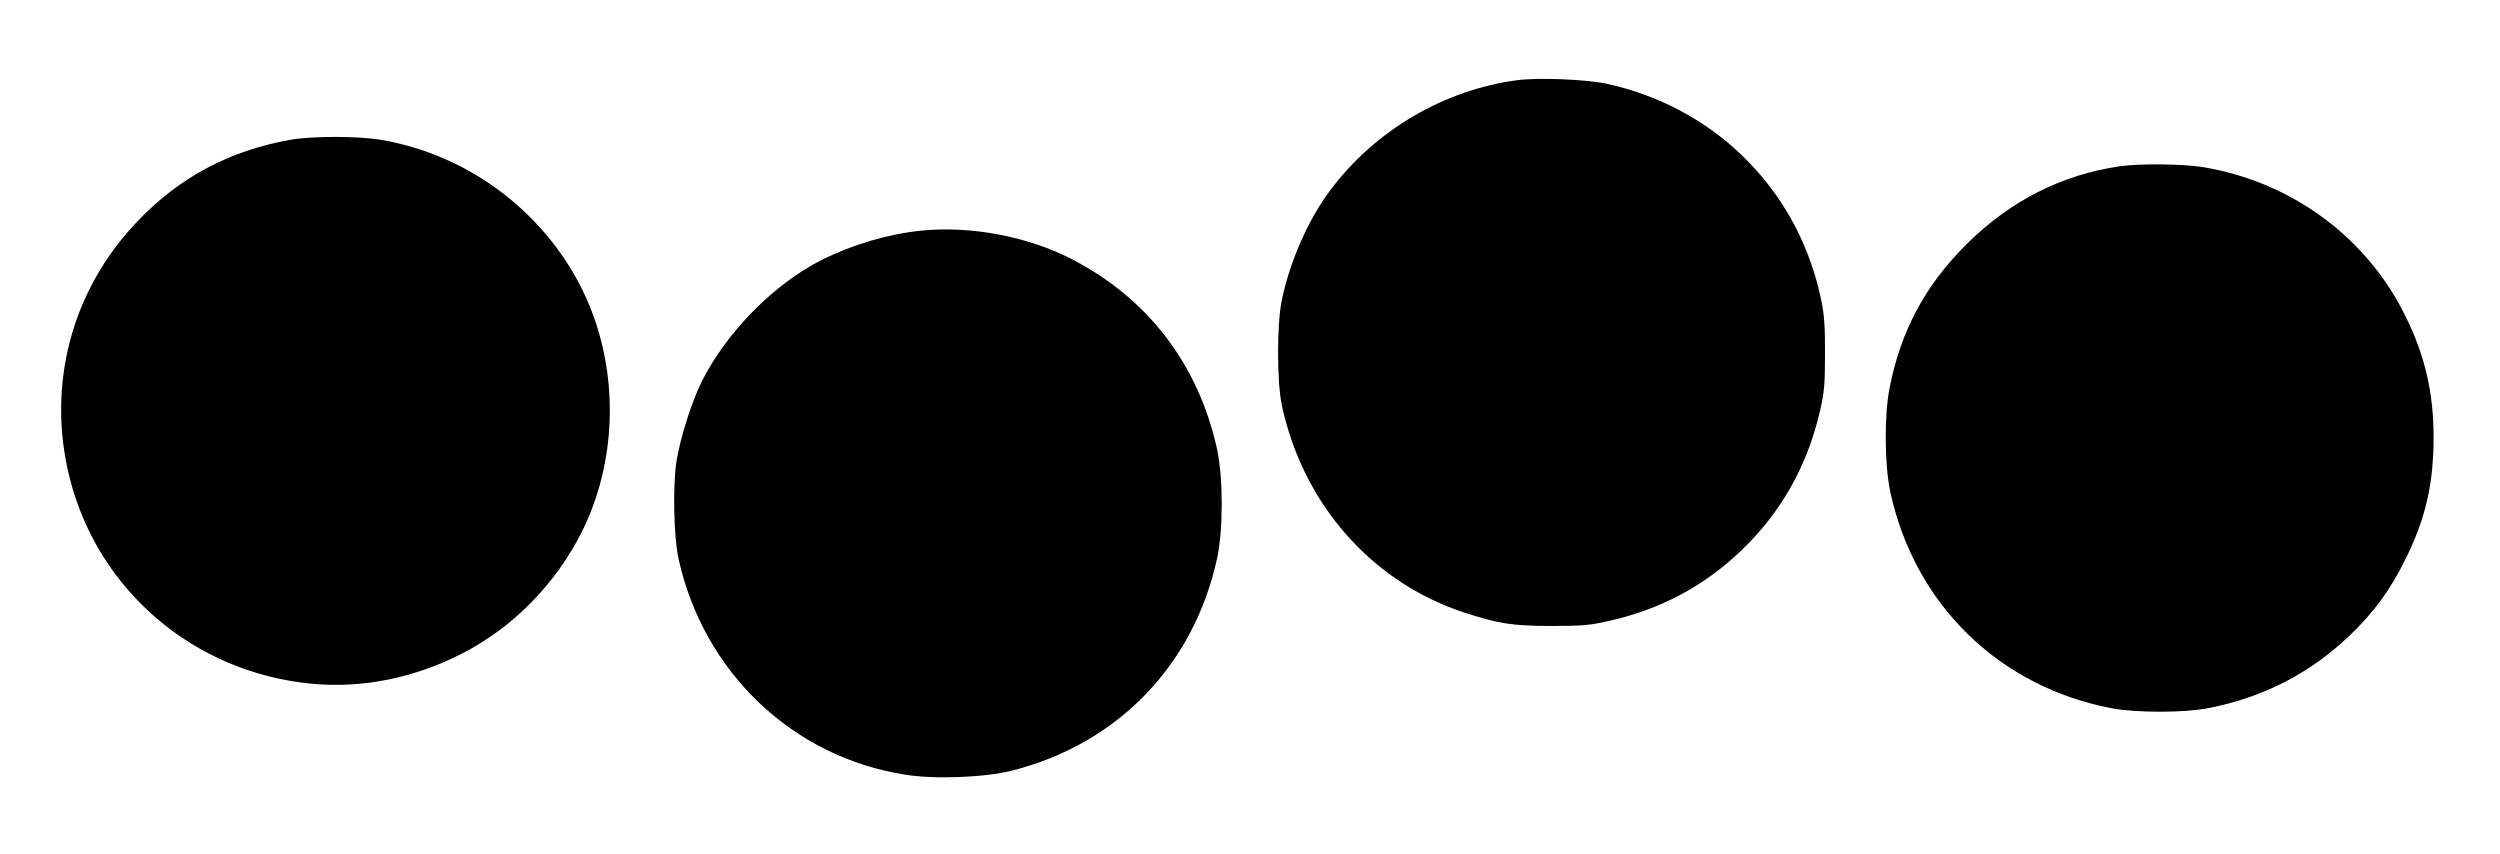
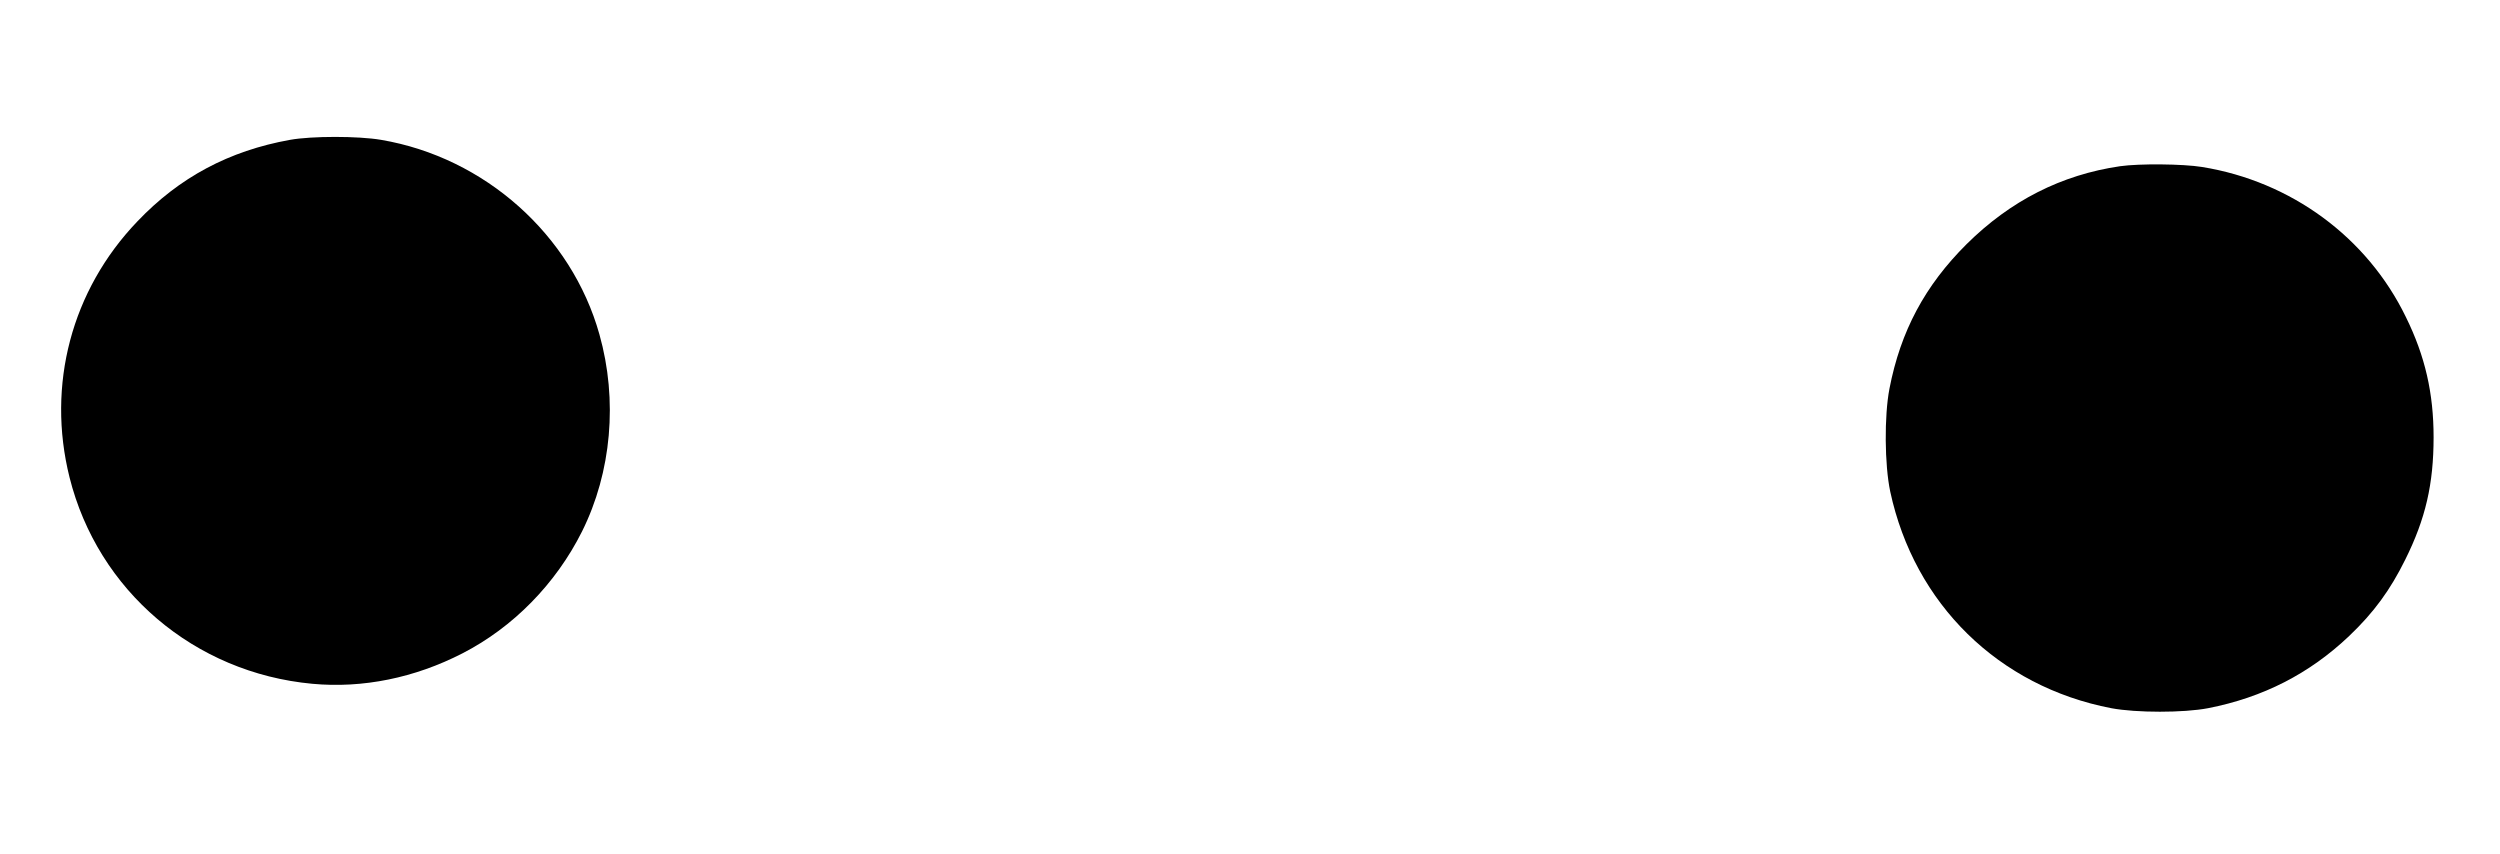
<svg xmlns="http://www.w3.org/2000/svg" version="1.0" width="1280pt" height="437pt" viewBox="0 0 1280 437" preserveAspectRatio="xMidYMid meet">
  <g transform="translate(0,437) scale(0.1,-0.1)" fill="#000000" stroke="none">
-     <path d="M7765 3959 c-372 -50 -723 -256 -951 -559 -112 -147 -207 -360 -250 -561 -27 -120 -27 -428 0 -549 109 -501 458 -898 926 -1054 179 -59 253 -71 455 -71 151 0 197 4 285 24 269 59 496 180 688 365 203 196 334 428 400 710 22 97 26 134 26 291 1 135 -4 202 -17 268 -55 273 -179 513 -365 708 -194 205 -453 349 -735 410 -107 23 -354 33 -462 18z" />
    <path d="M1485 3654 c-312 -56 -567 -192 -782 -418 -337 -352 -465 -837 -347 -1310 145 -580 639 -1001 1243 -1057 258 -24 524 30 769 156 259 133 478 356 612 624 151 303 184 672 89 1009 -143 510 -587 906 -1118 996 -117 20 -355 20 -466 0z" />
    <path d="M10855 3519 c-301 -44 -562 -177 -786 -399 -213 -212 -338 -445 -395 -740 -27 -140 -25 -390 4 -527 124 -576 555 -998 1132 -1109 128 -24 370 -24 495 0 282 55 520 177 723 370 126 120 210 235 287 391 104 209 145 387 145 626 0 225 -43 415 -142 616 -198 408 -587 694 -1043 768 -98 16 -322 18 -420 4z" />
-     <path d="M4716 3189 c-168 -17 -351 -71 -509 -150 -244 -123 -486 -368 -614 -622 -50 -100 -109 -285 -129 -406 -20 -124 -15 -393 11 -506 129 -578 584 -1011 1158 -1101 152 -25 407 -15 547 20 543 137 933 541 1052 1089 31 146 31 408 0 554 -95 437 -356 778 -750 979 -223 114 -516 169 -766 143z" />
+     <path d="M4716 3189 z" />
  </g>
</svg>